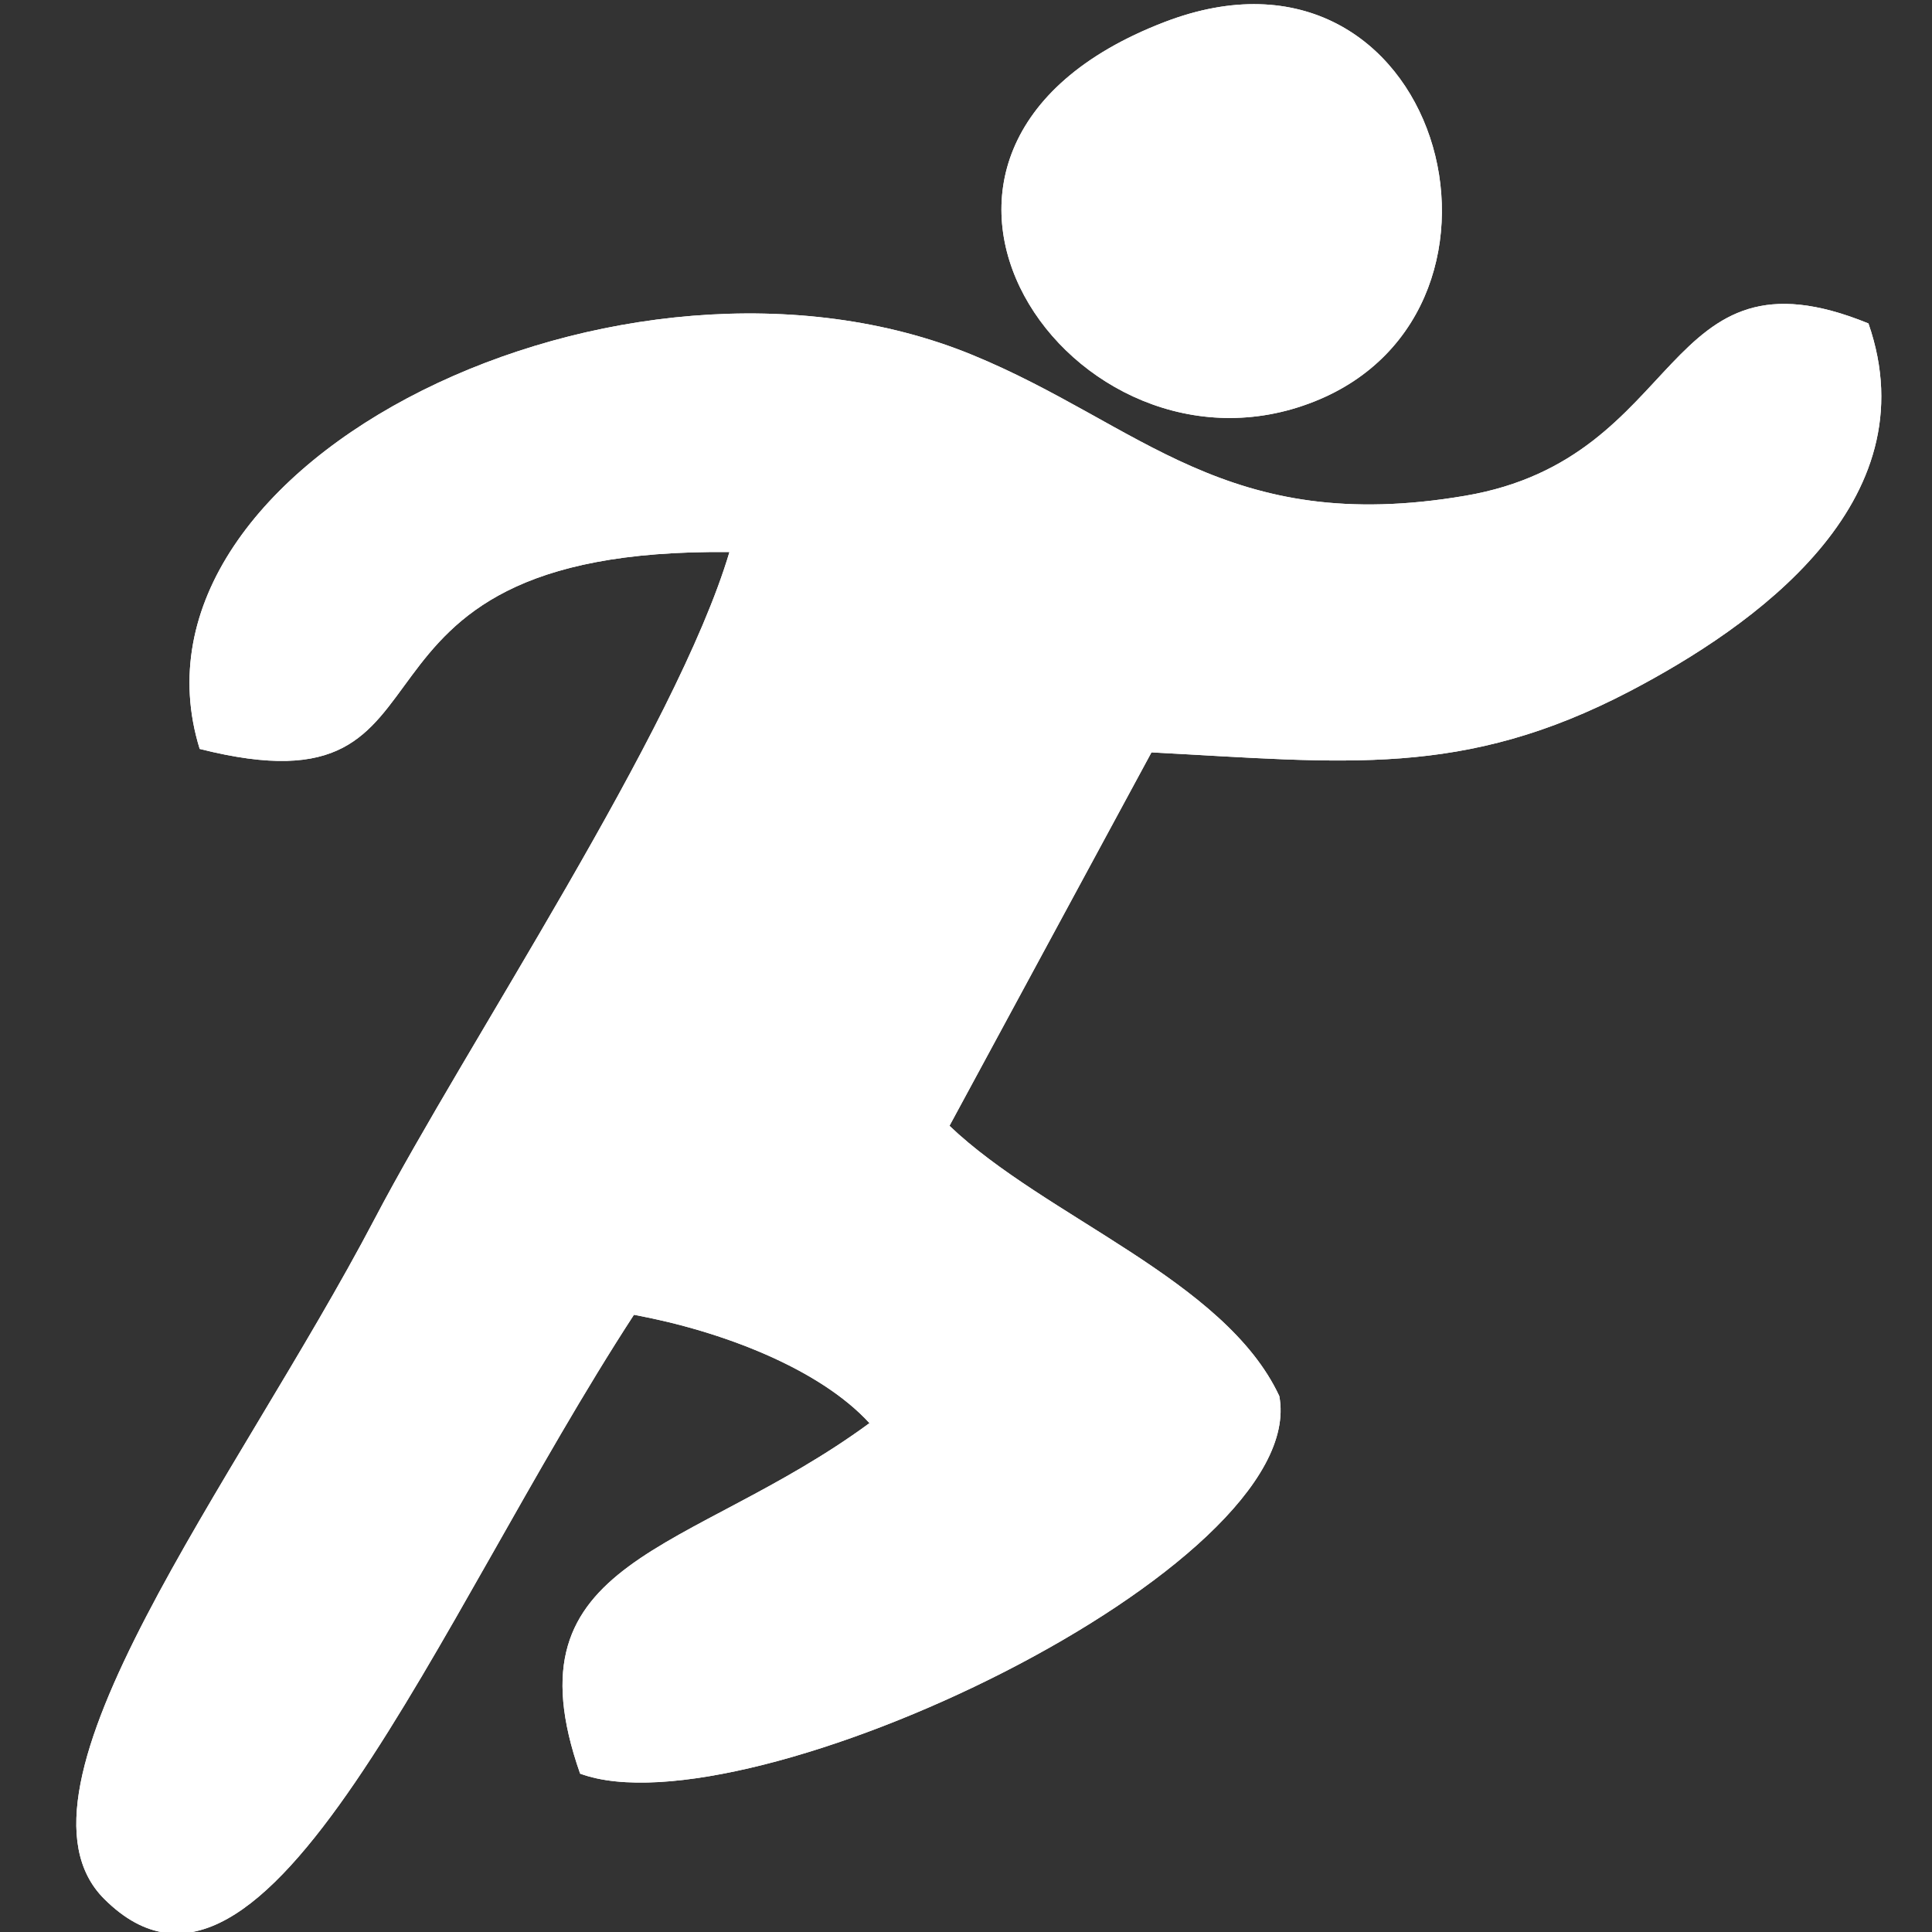
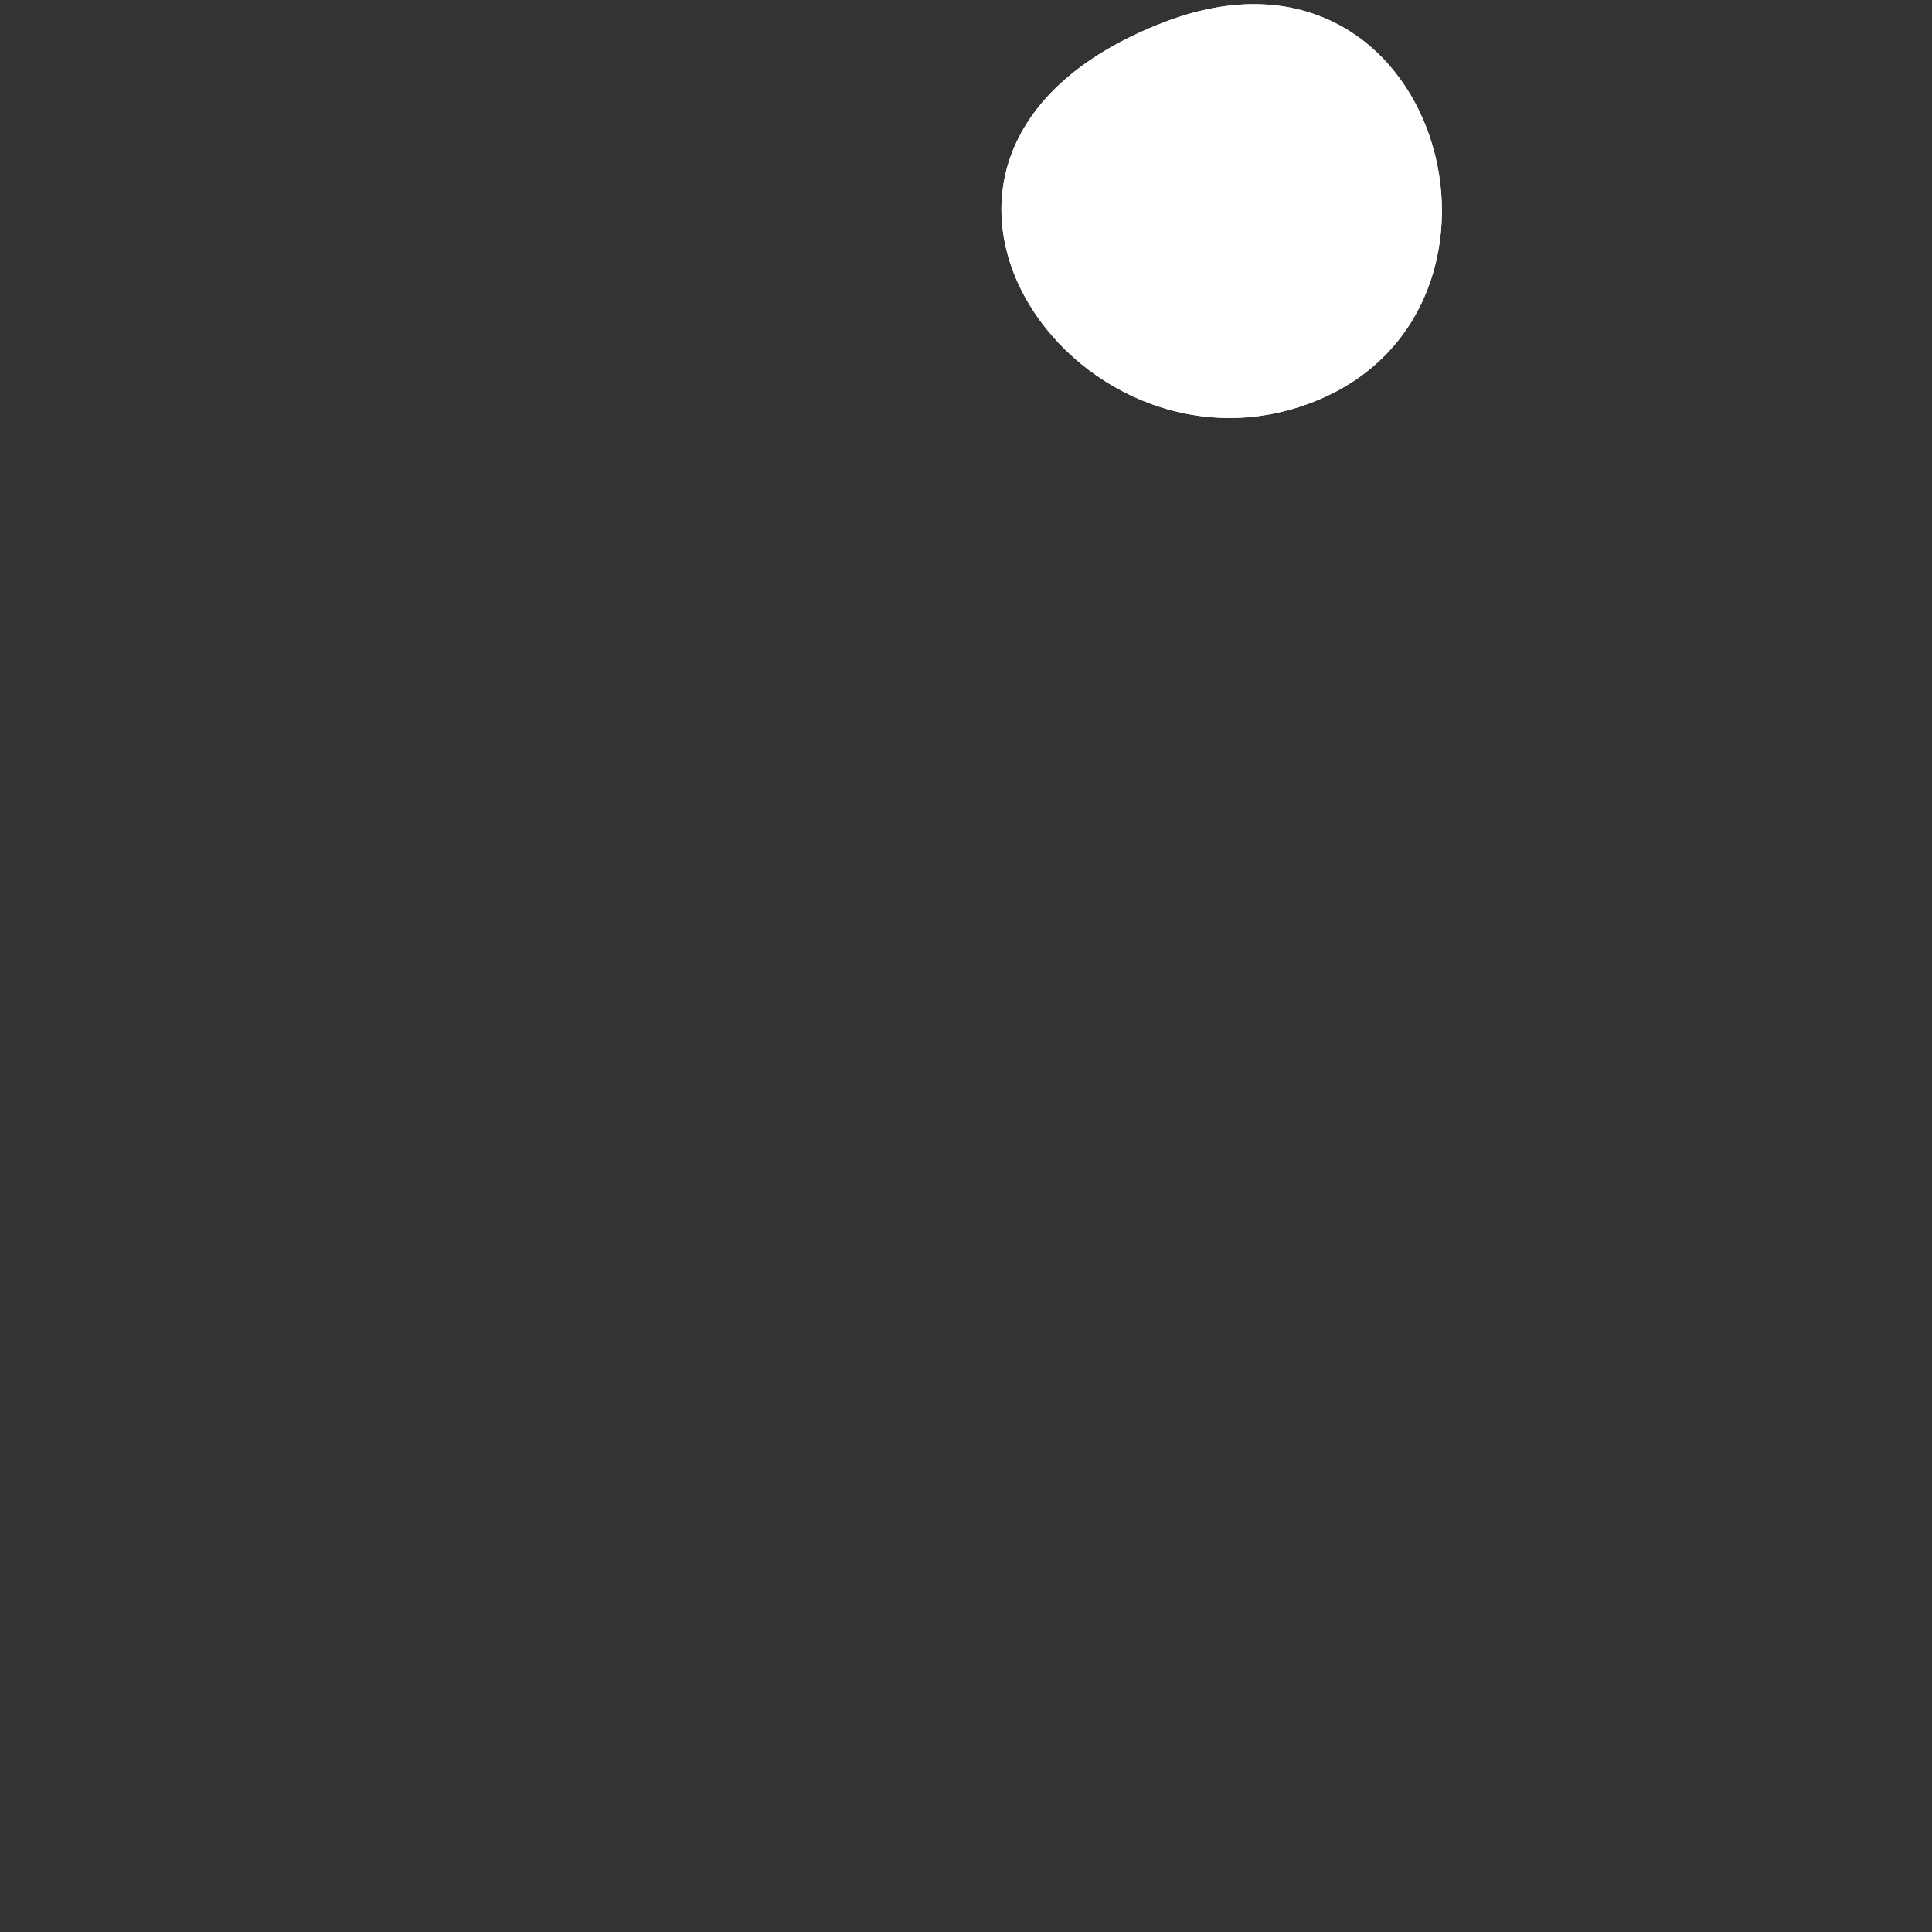
<svg xmlns="http://www.w3.org/2000/svg" xmlns:xlink="http://www.w3.org/1999/xlink" version="1.1" id="Layer_1" x="0px" y="0px" width="21.827px" height="21.827px" viewBox="0 0 21.827 21.827" enable-background="new 0 0 21.827 21.827" xml:space="preserve">
  <rect x="0" y="0" width="21.827" height="21.827" fill="#333333" stroke="none" />
  <g>
    <defs>
-       <path id="SVGID_1_" d="M2.256,8.461C5.47,9.273,3.433,6.184,8.241,6.237c-0.602,2.021-2.98,5.572-4.007,7.531    c-1.563,2.979-4.303,6.443-3.056,7.686c1.831,1.824,3.739-3.15,5.984-6.6c0.997,0.184,2.098,0.609,2.661,1.224    c-2.031,1.492-4.132,1.503-3.269,3.96c1.88,0.693,8.262-2.333,7.899-4.266c-0.615-1.317-2.64-2.017-3.726-3.053L13.009,8.5    c2.192,0.115,3.52,0.295,5.41-0.694c1.375-0.721,3.396-2.121,2.69-4.152c-2.366-0.965-2.04,1.519-4.556,1.947    c-2.705,0.461-3.664-0.809-5.567-1.591C7.056,2.396,1.249,5.212,2.256,8.461" />
-     </defs>
+       </defs>
    <use xlink:href="#SVGID_1_" overflow="visible" fill-rule="evenodd" clip-rule="evenodd" fill="#FFFFFF" />
    <clipPath id="SVGID_2_">
      <use xlink:href="#SVGID_1_" overflow="visible" />
    </clipPath>
    <rect x="-0.07" y="2.396" clip-path="url(#SVGID_2_)" fill="#FFFFFF" width="21.886" height="20.882" />
  </g>
  <g>
    <defs>
      <path id="SVGID_3_" d="M13.154,0.25c-3.761,1.447-1.023,5.368,1.695,4.286C17.482,3.49,16.265-0.947,13.154,0.25" />
    </defs>
    <use xlink:href="#SVGID_3_" overflow="visible" fill-rule="evenodd" clip-rule="evenodd" fill="#FFFFFF" />
    <clipPath id="SVGID_4_">
      <use xlink:href="#SVGID_3_" overflow="visible" />
    </clipPath>
    <rect x="9.393" y="-0.947" clip-path="url(#SVGID_4_)" fill="#FFFFFF" width="8.089" height="6.565" />
  </g>
</svg>